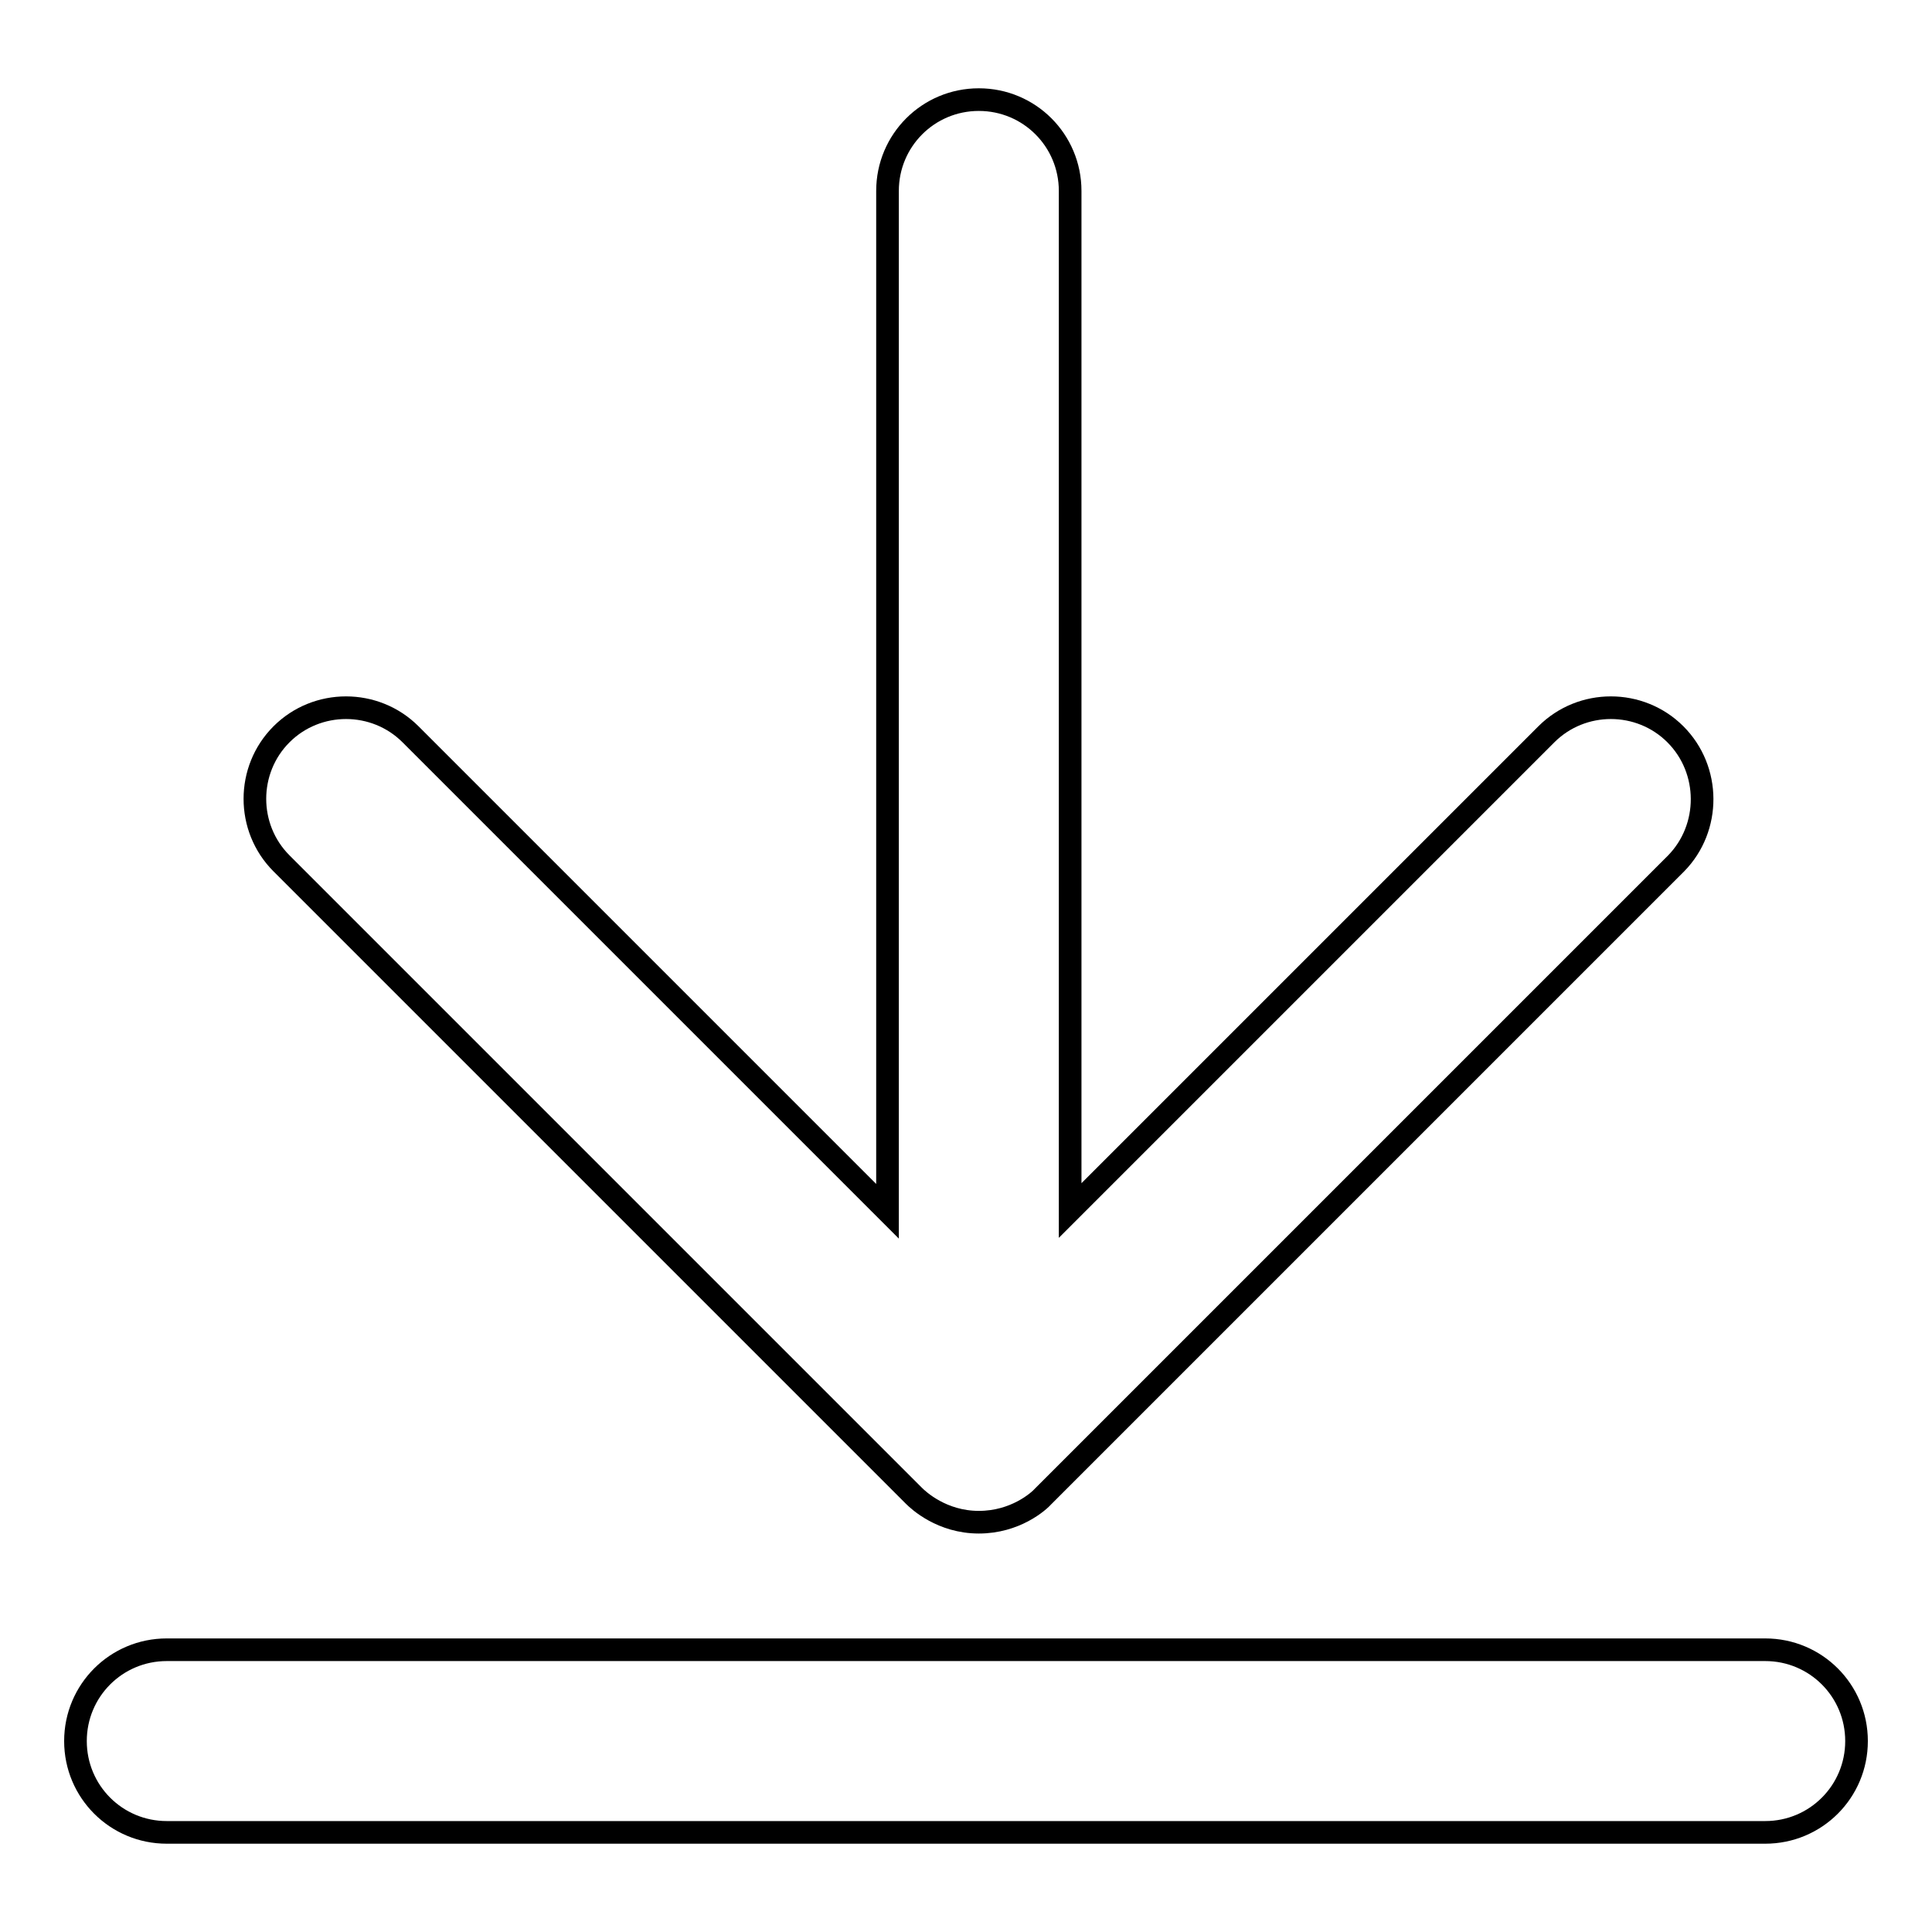
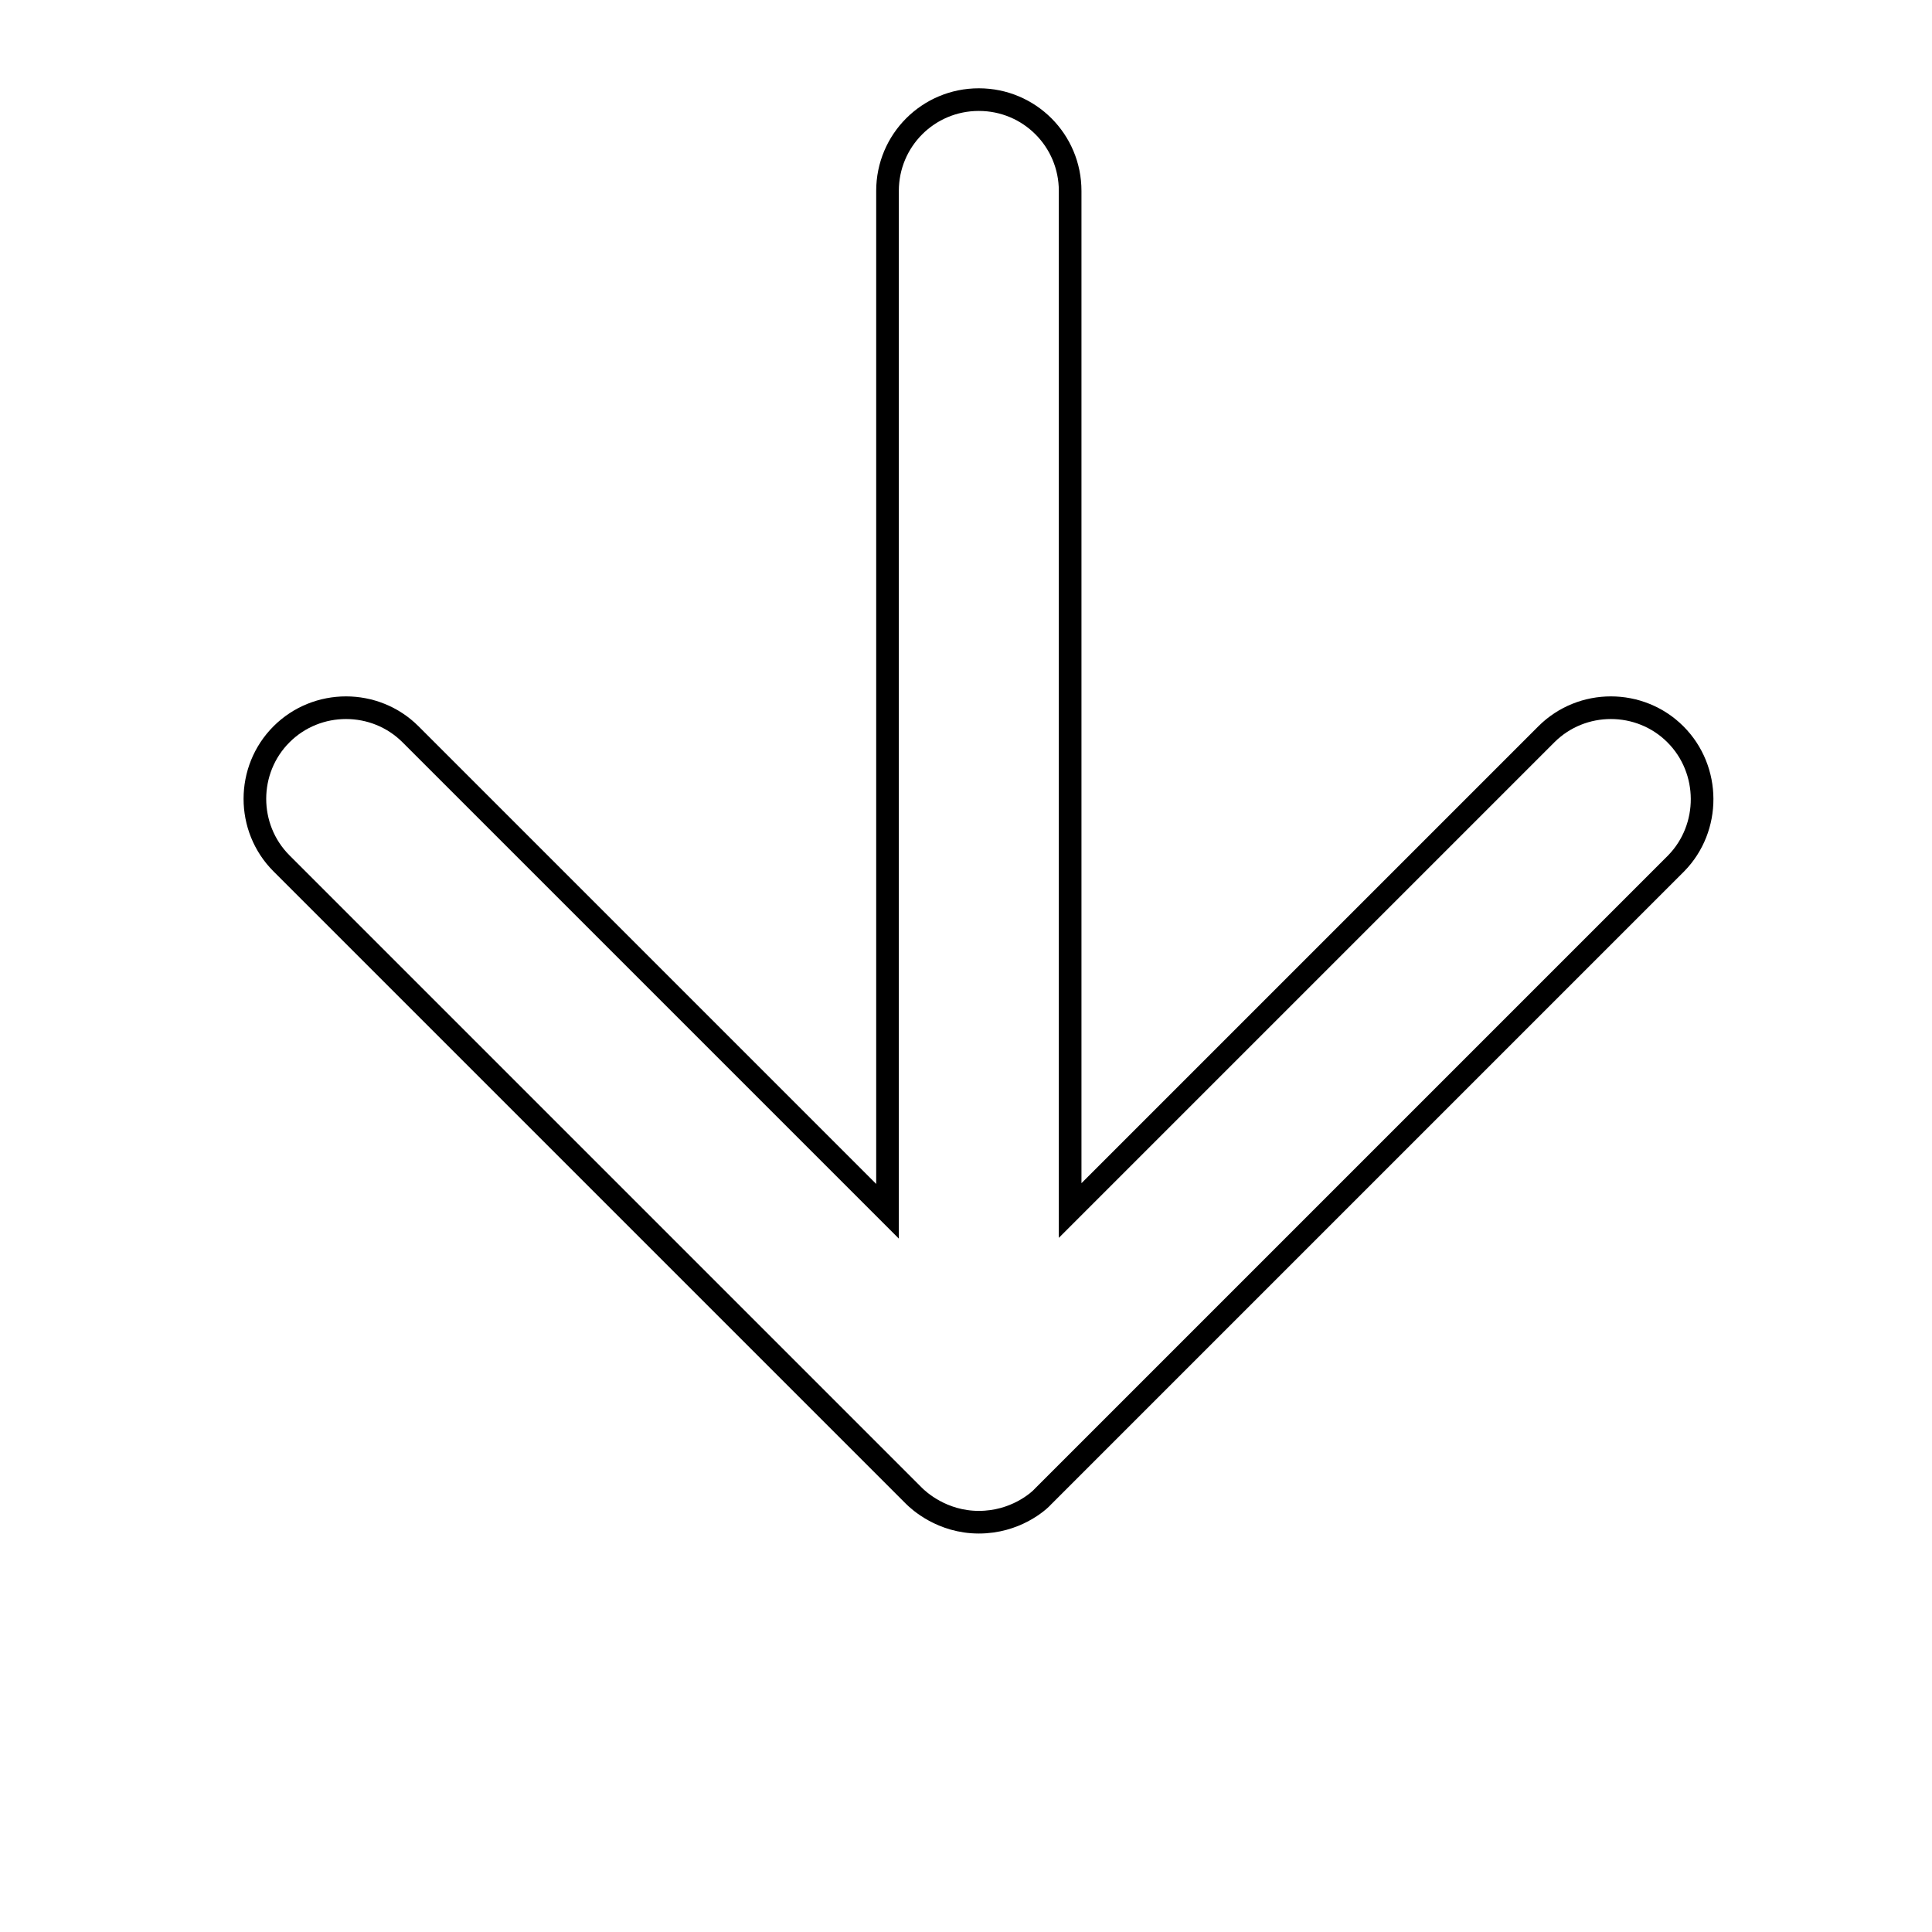
<svg xmlns="http://www.w3.org/2000/svg" version="1.1" x="0px" y="0px" viewBox="0 0 256 256" enable-background="new 0 0 256 256" xml:space="preserve">
  <g>
    <g>
-       <path stroke-width="3" fill-opacity="0" stroke="#000000" d="M233.9,242.8H22.1c-6.7,0-12.1-5.4-12.1-12.1s5.4-12.1,12.1-12.1h211.8c6.7,0,12.1,5.4,12.1,12.1S240.6,242.8,233.9,242.8z" />
      <path stroke-width="3" fill-opacity="0" stroke="#000000" d="M222,97.3c-4.7-4.7-12.4-4.7-17.1,0l-63.1,63.1V25.3c0-6.7-5.4-12.1-12.1-12.1c-6.7,0-12.1,5.4-12.1,12.1v135.2L54.4,97.3c-4.7-4.7-12.4-4.7-17.1,0c-4.7,4.7-4.7,12.4,0,17.1l83.8,83.8c0.6,0.6,3.7,3.5,8.6,3.5c4.8,0,7.9-2.7,8.6-3.5l83.8-83.8C226.7,109.7,226.7,102,222,97.3z" />
    </g>
  </g>
</svg>